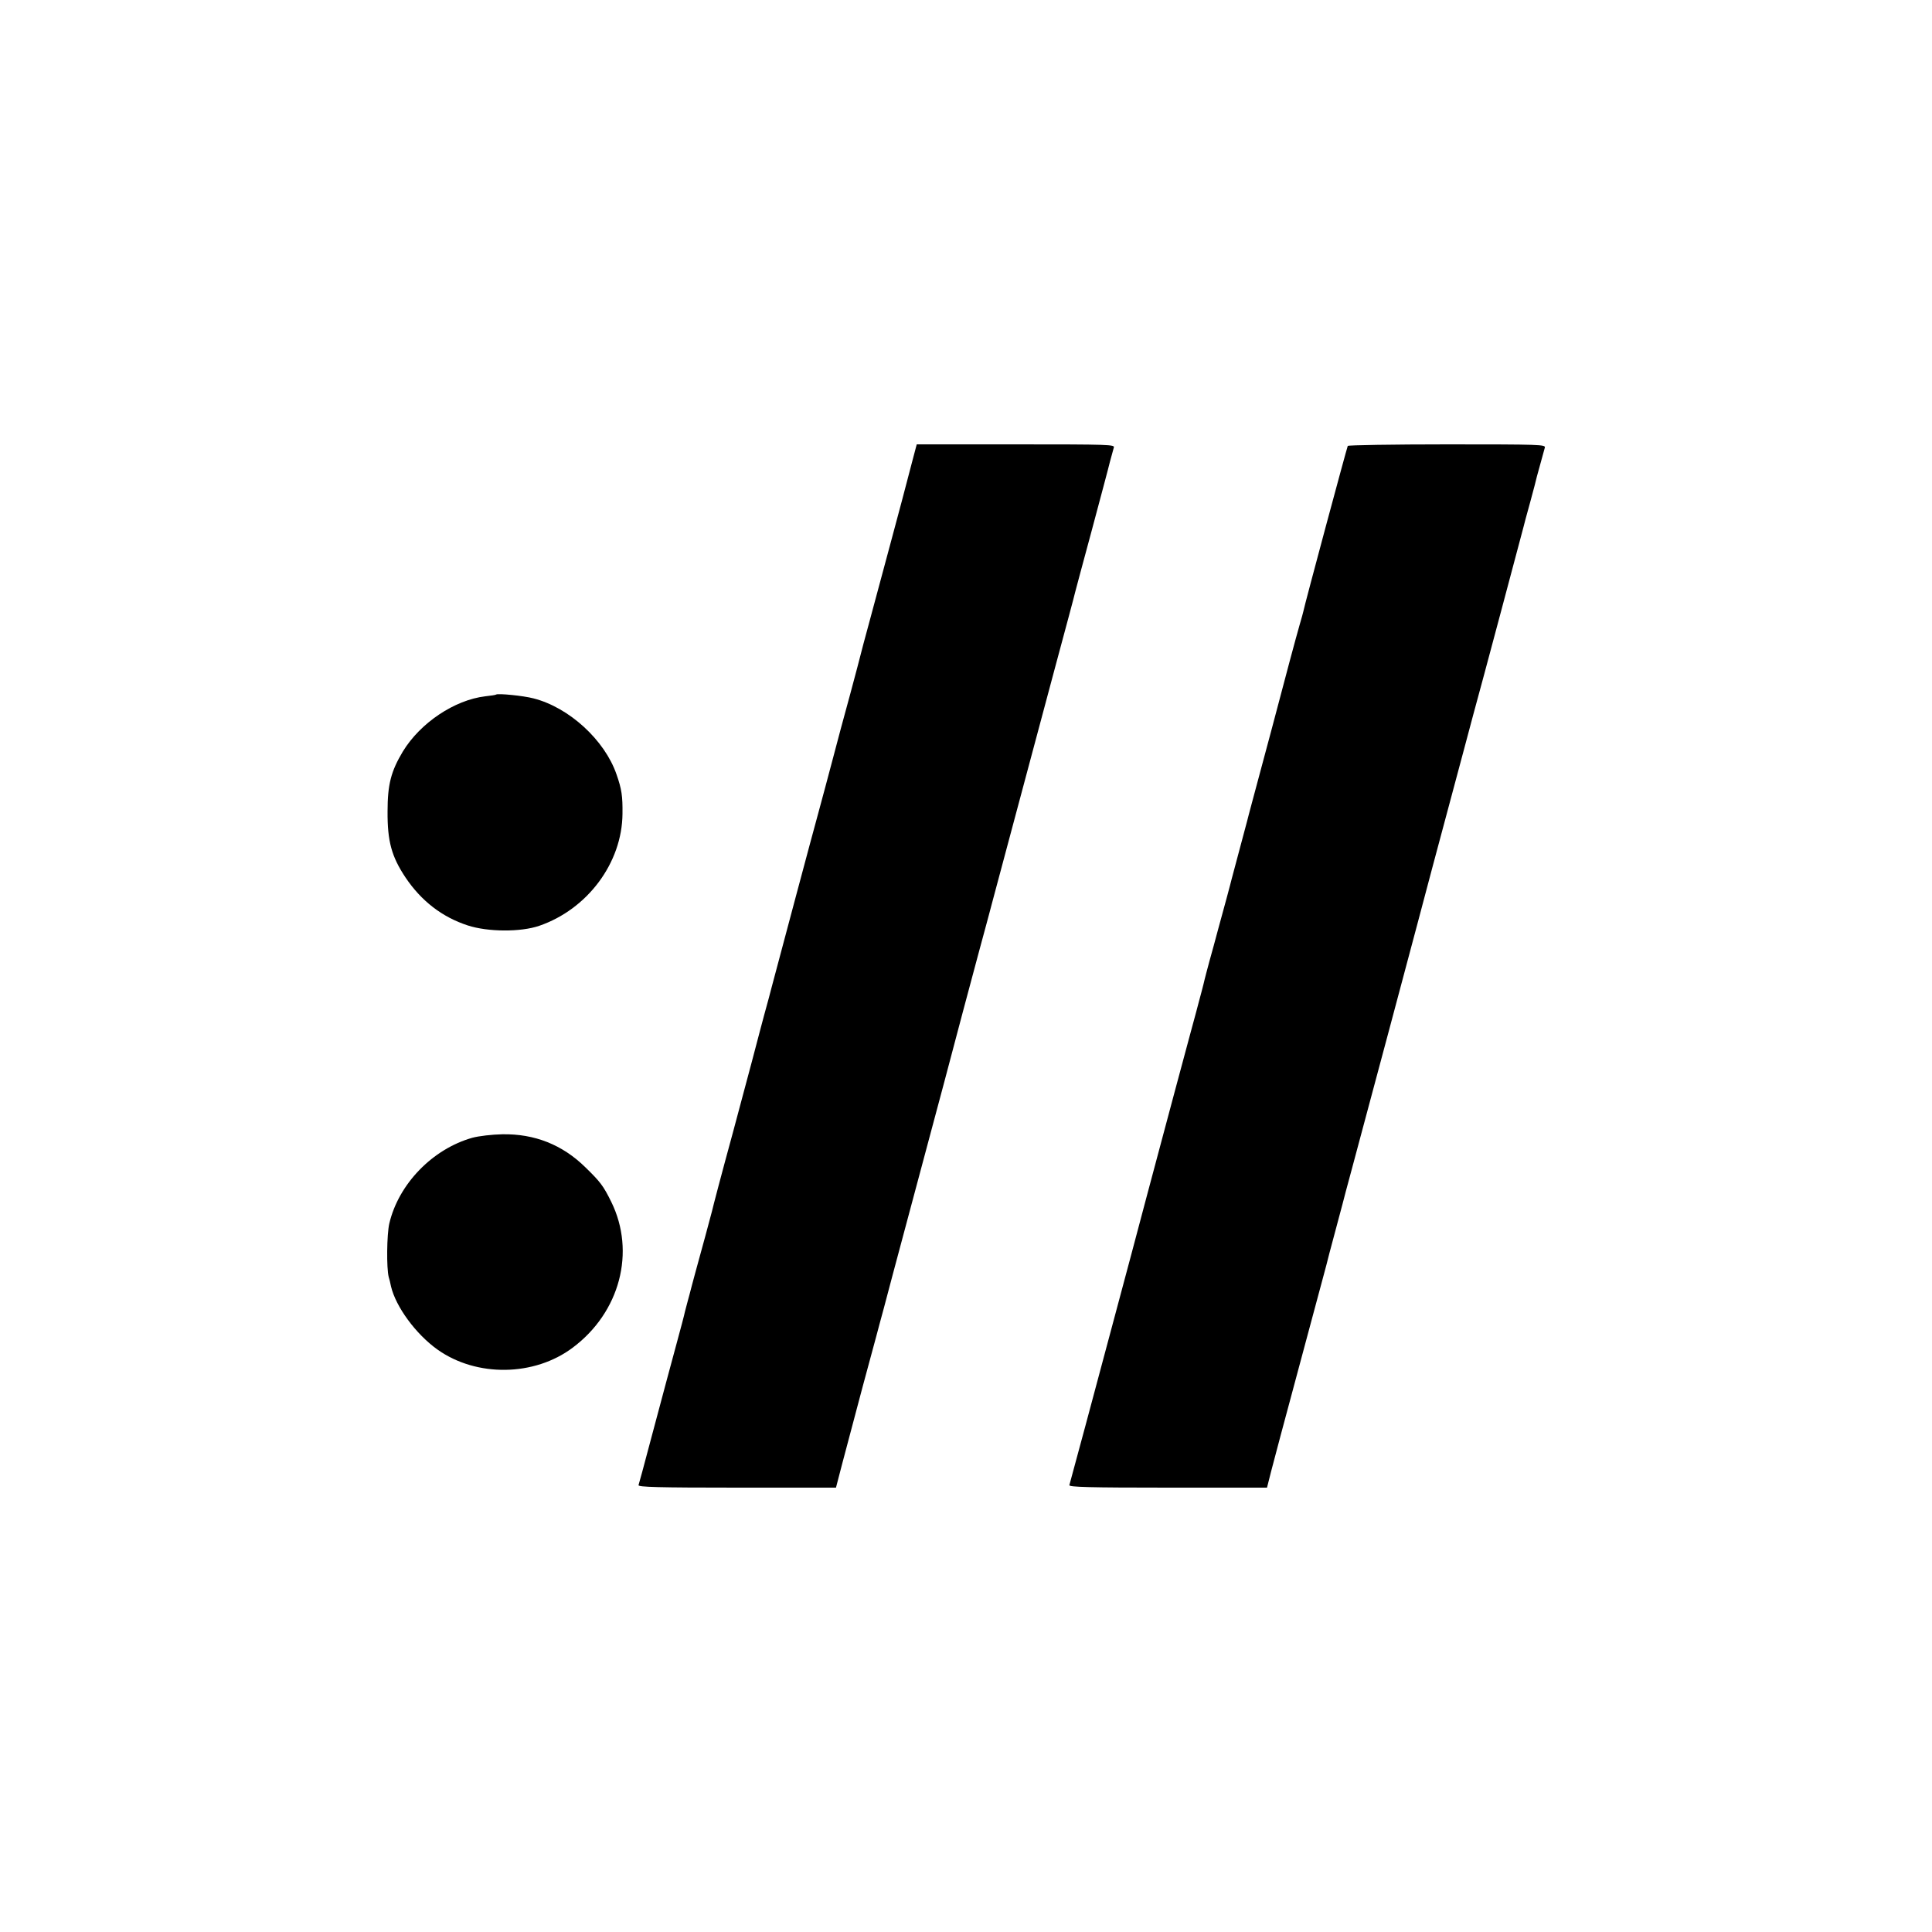
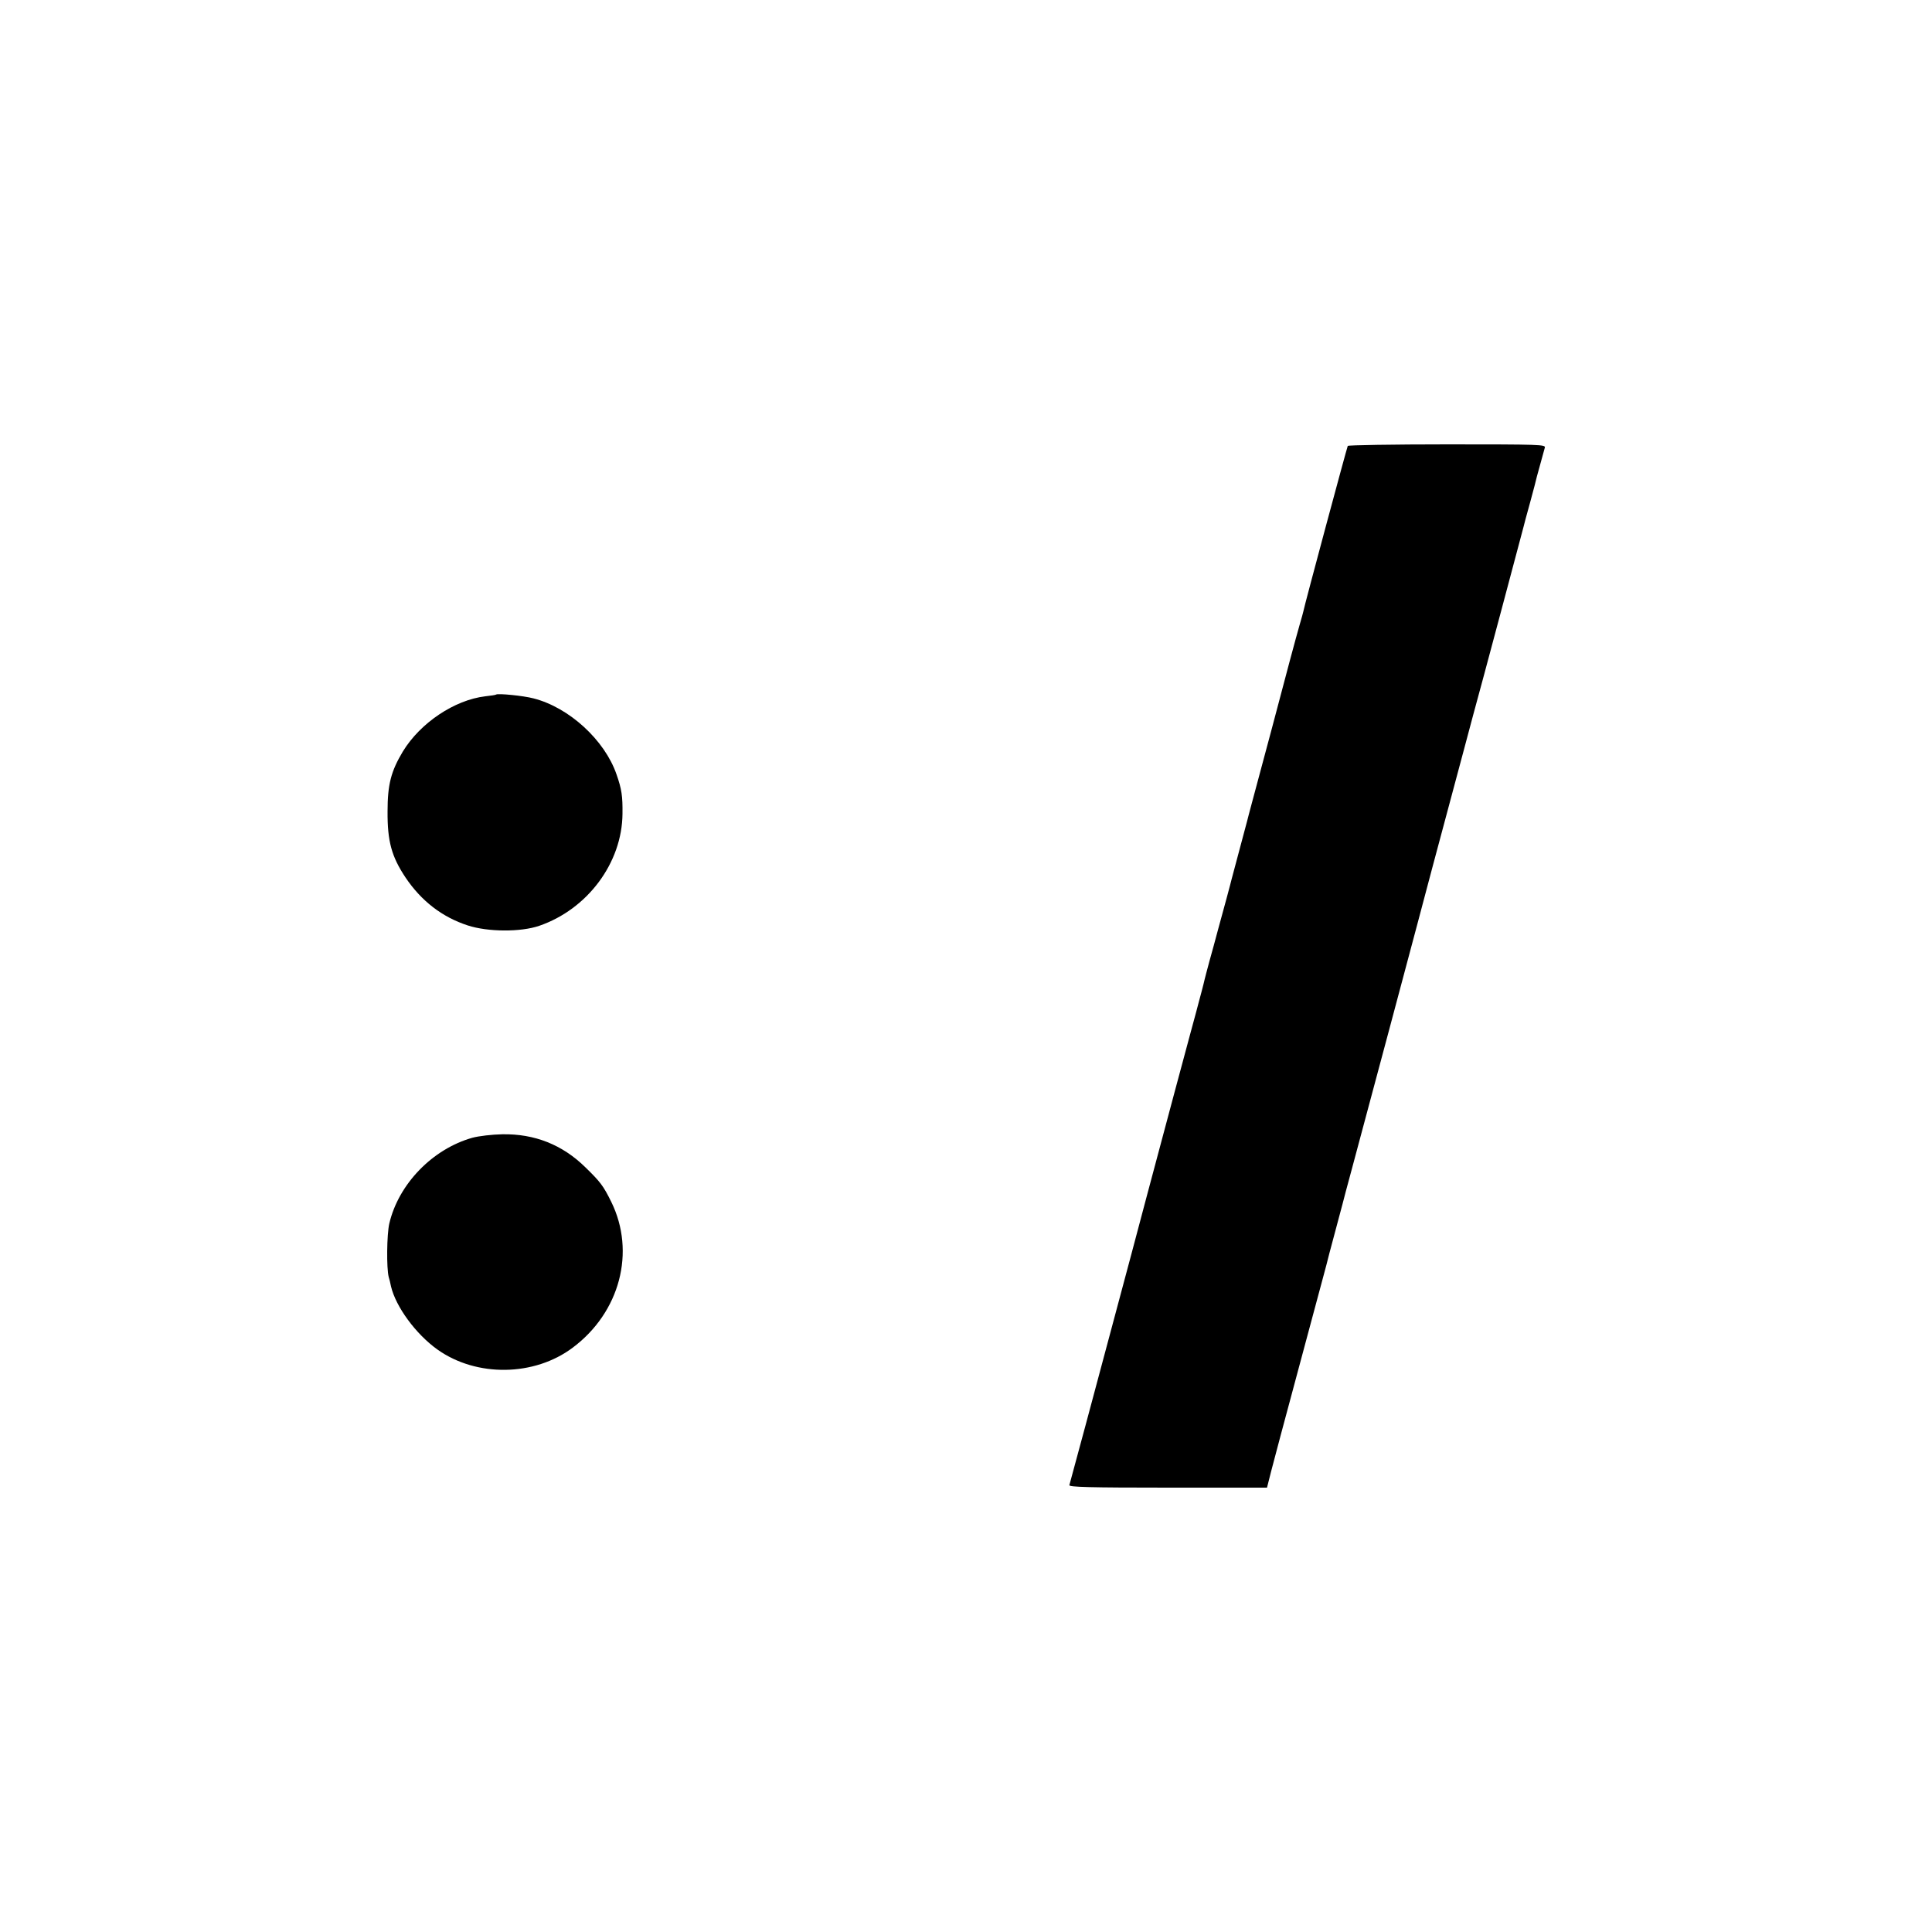
<svg xmlns="http://www.w3.org/2000/svg" version="1.0" width="1000pt" height="1000pt" viewBox="0 0 1000 1000" preserveAspectRatio="xMidYMid meet">
  <g transform="translate(0,1000) scale(0.1,-0.1)" fill="#000000" stroke="none">
-     <path d="M4722 7613 c-13 -49 -25 -95 -27 -103 -5 -23 -151 -565 -196 -732 -22 -81 -42 -155 -44 -165 -2 -10 -27 -103 -55 -208 -29 -104 -69 -255 -90 -335 -21 -80 -55 -206 -75 -280 -20 -74 -39 -144 -42 -155 -6 -20 -138 -517 -175 -655 -11 -41 -22 -82 -24 -90 -6 -24 -21 -80 -39 -145 -9 -33 -18 -67 -20 -75 -8 -33 -62 -235 -141 -530 -57 -208 -105 -391 -109 -410 -2 -8 -17 -65 -34 -127 -17 -61 -40 -146 -52 -190 -12 -43 -25 -94 -30 -113 -5 -19 -12 -43 -14 -52 -3 -10 -7 -27 -10 -38 -2 -12 -22 -87 -44 -168 -42 -154 -46 -171 -136 -507 -30 -115 -58 -216 -60 -222 -3 -10 103 -13 509 -13 l513 0 32 123 c63 240 163 613 177 662 7 28 25 93 39 145 14 52 34 129 45 170 120 448 238 889 265 990 18 69 62 235 98 370 36 135 75 281 87 325 12 44 28 104 36 133 8 28 20 76 28 105 18 69 203 757 327 1222 55 204 102 379 104 390 3 11 41 155 86 320 44 165 87 325 94 355 8 30 17 63 20 73 7 16 -21 17 -507 17 l-513 0 -23 -87z" />
    <path d="M6976 7692 c-4 -7 -224 -824 -230 -857 -1 -5 -9 -35 -18 -65 -9 -30 -32 -116 -52 -190 -40 -154 -143 -538 -196 -735 -12 -44 -23 -87 -25 -95 -2 -8 -20 -76 -40 -150 -20 -74 -38 -142 -40 -150 -2 -8 -13 -51 -25 -95 -12 -44 -32 -118 -45 -165 -12 -47 -33 -121 -45 -165 -12 -44 -23 -87 -25 -95 -2 -8 -8 -35 -15 -60 -7 -25 -14 -52 -16 -60 -2 -8 -21 -80 -43 -160 -33 -123 -105 -389 -225 -840 -14 -52 -50 -189 -81 -305 -31 -115 -74 -275 -95 -355 -80 -300 -221 -825 -225 -837 -3 -10 103 -13 509 -13 l514 0 21 83 c25 97 47 178 181 677 55 206 103 382 105 391 2 9 24 95 50 190 26 96 48 181 50 189 2 8 16 60 31 115 98 365 310 1157 341 1275 20 78 106 399 243 910 11 41 31 116 44 165 43 155 257 959 261 975 2 8 17 67 35 130 17 63 33 123 35 134 4 16 25 92 41 149 5 16 -24 17 -505 17 -280 0 -512 -4 -515 -8z" />
    <path d="M2568 6405 c-2 -2 -27 -6 -56 -9 -160 -19 -337 -138 -427 -286 -61 -102 -79 -170 -79 -310 -1 -155 21 -234 93 -342 82 -122 190 -205 322 -248 104 -34 274 -35 370 -2 250 86 429 326 431 580 1 91 -4 127 -31 204 -61 177 -245 346 -429 393 -52 14 -186 27 -194 20z" />
    <path d="M2445 4111 c-206 -58 -382 -239 -430 -444 -13 -56 -15 -231 -3 -277 3 -8 8 -30 12 -49 25 -105 128 -246 240 -326 202 -144 502 -140 701 10 244 183 326 495 199 754 -41 83 -56 103 -134 179 -119 117 -263 174 -430 171 -53 -1 -122 -9 -155 -18z" />
  </g>
</svg>